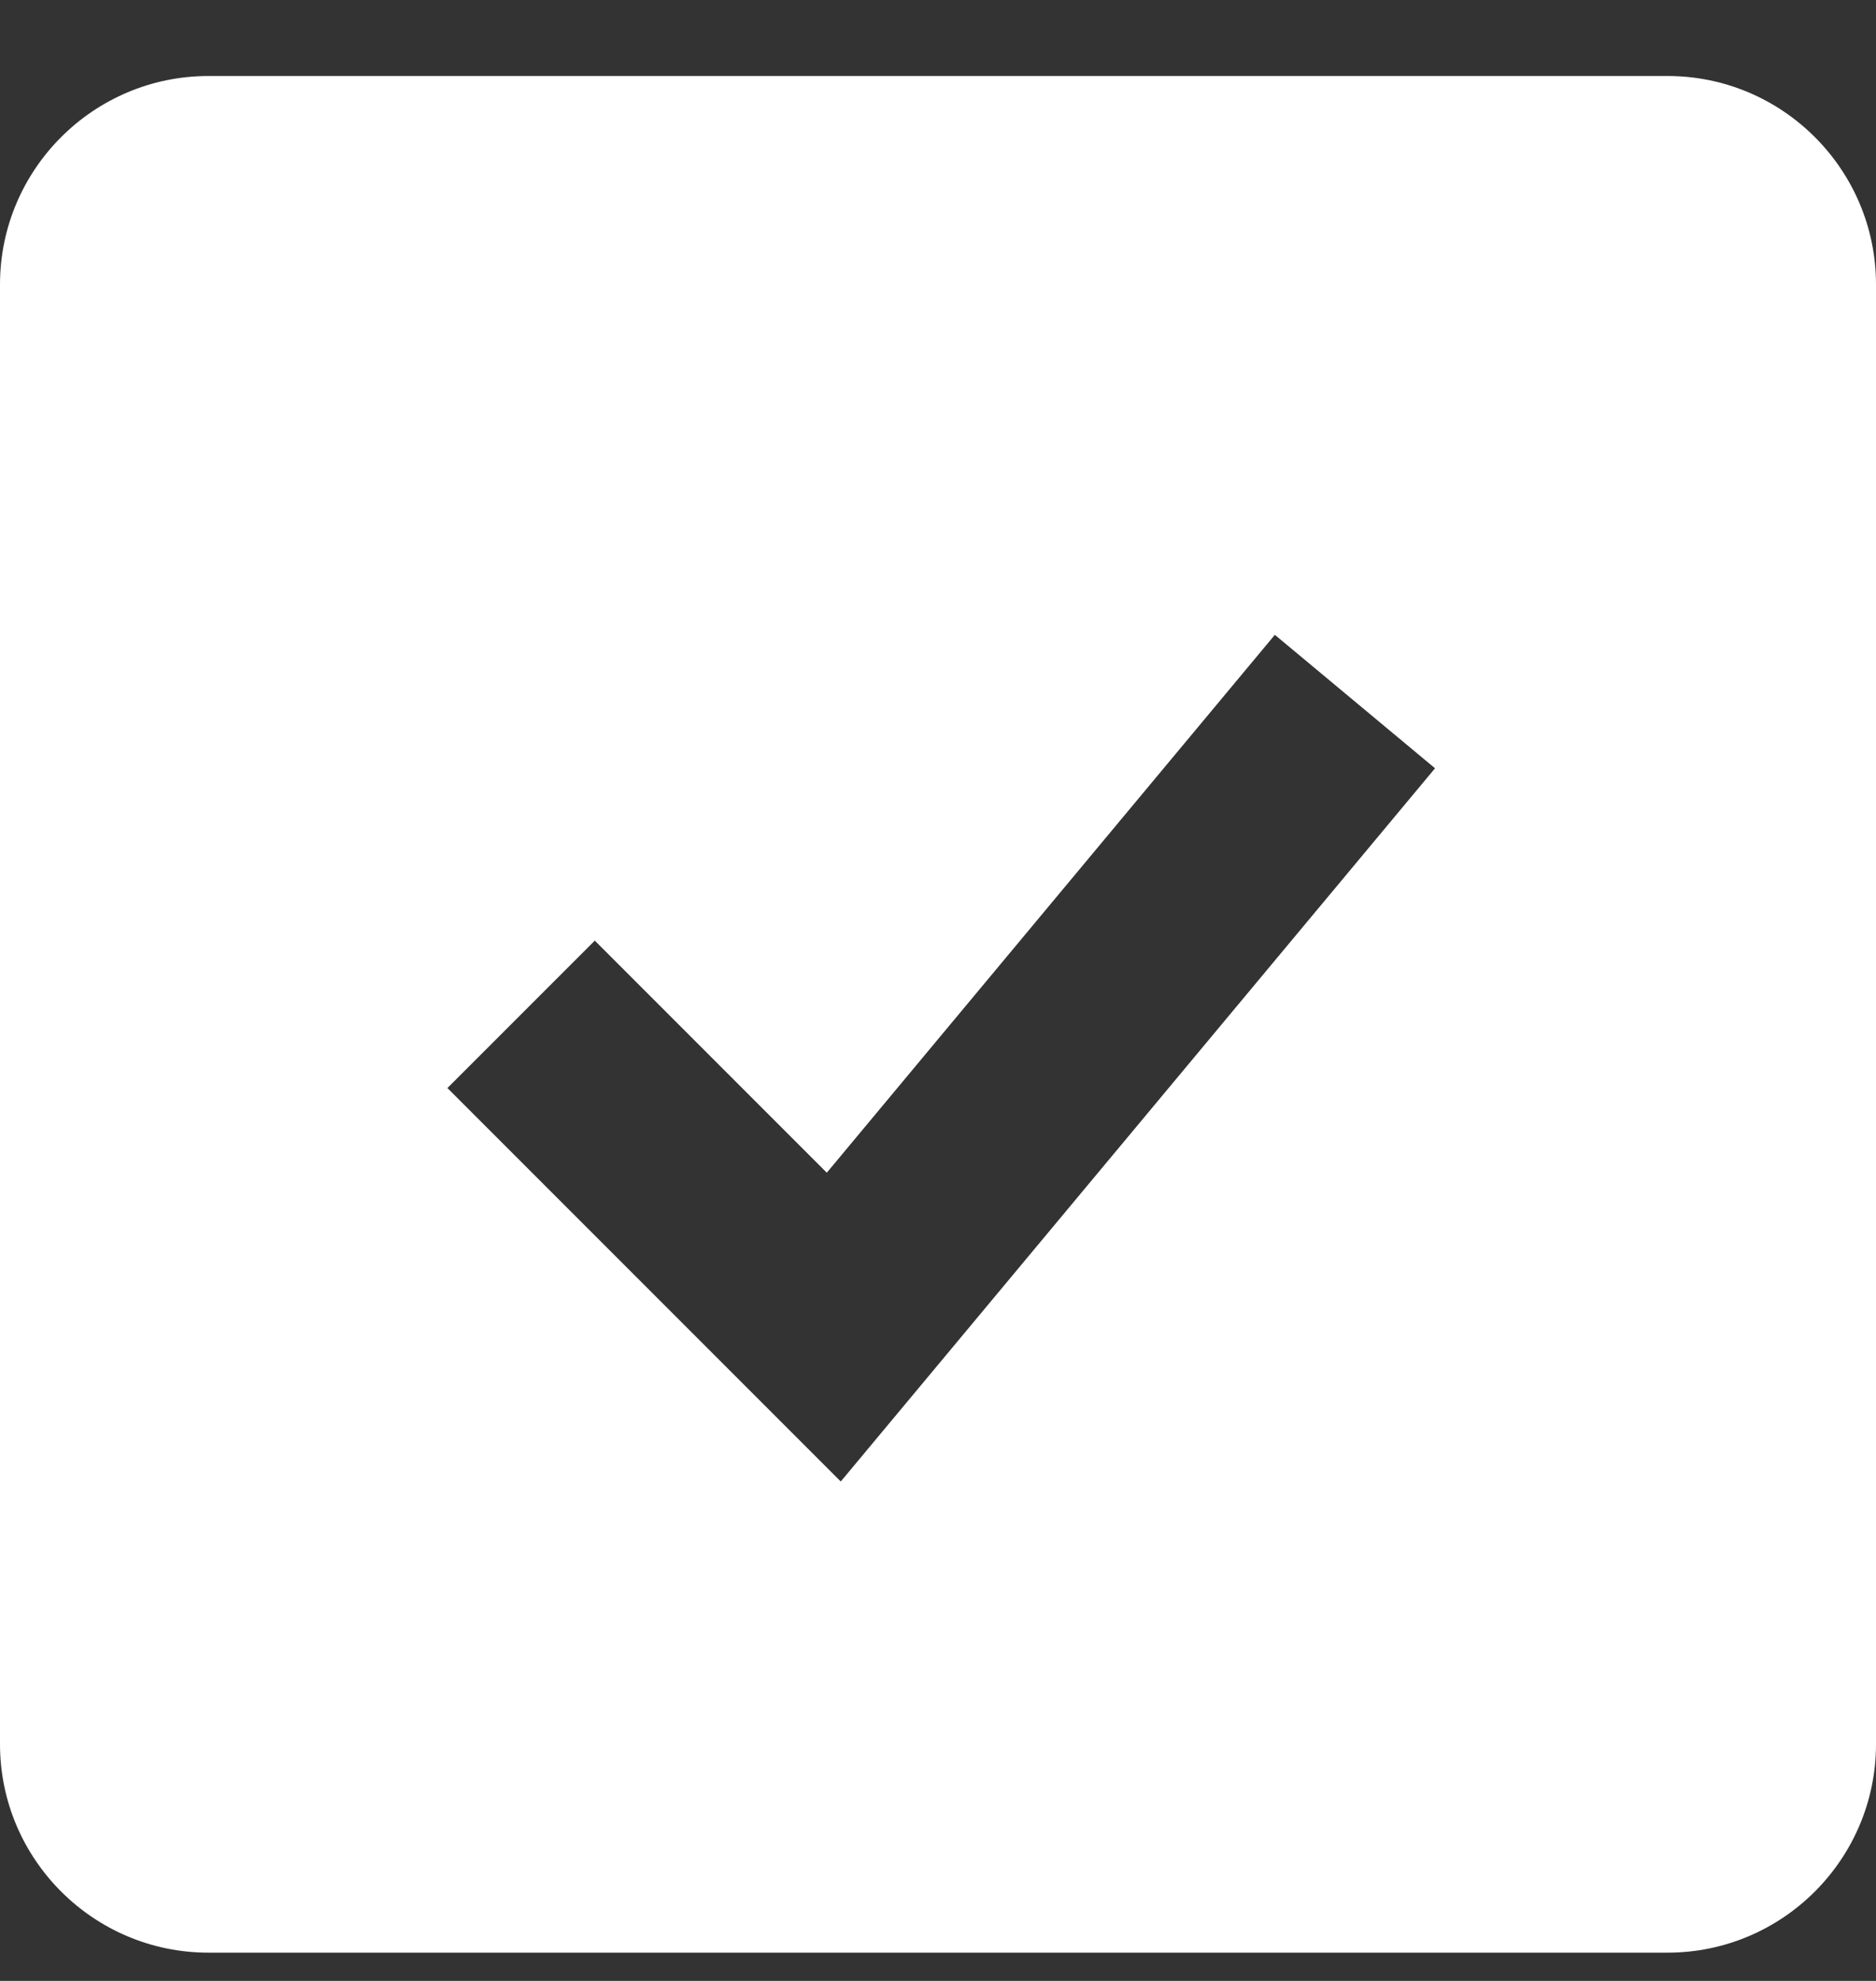
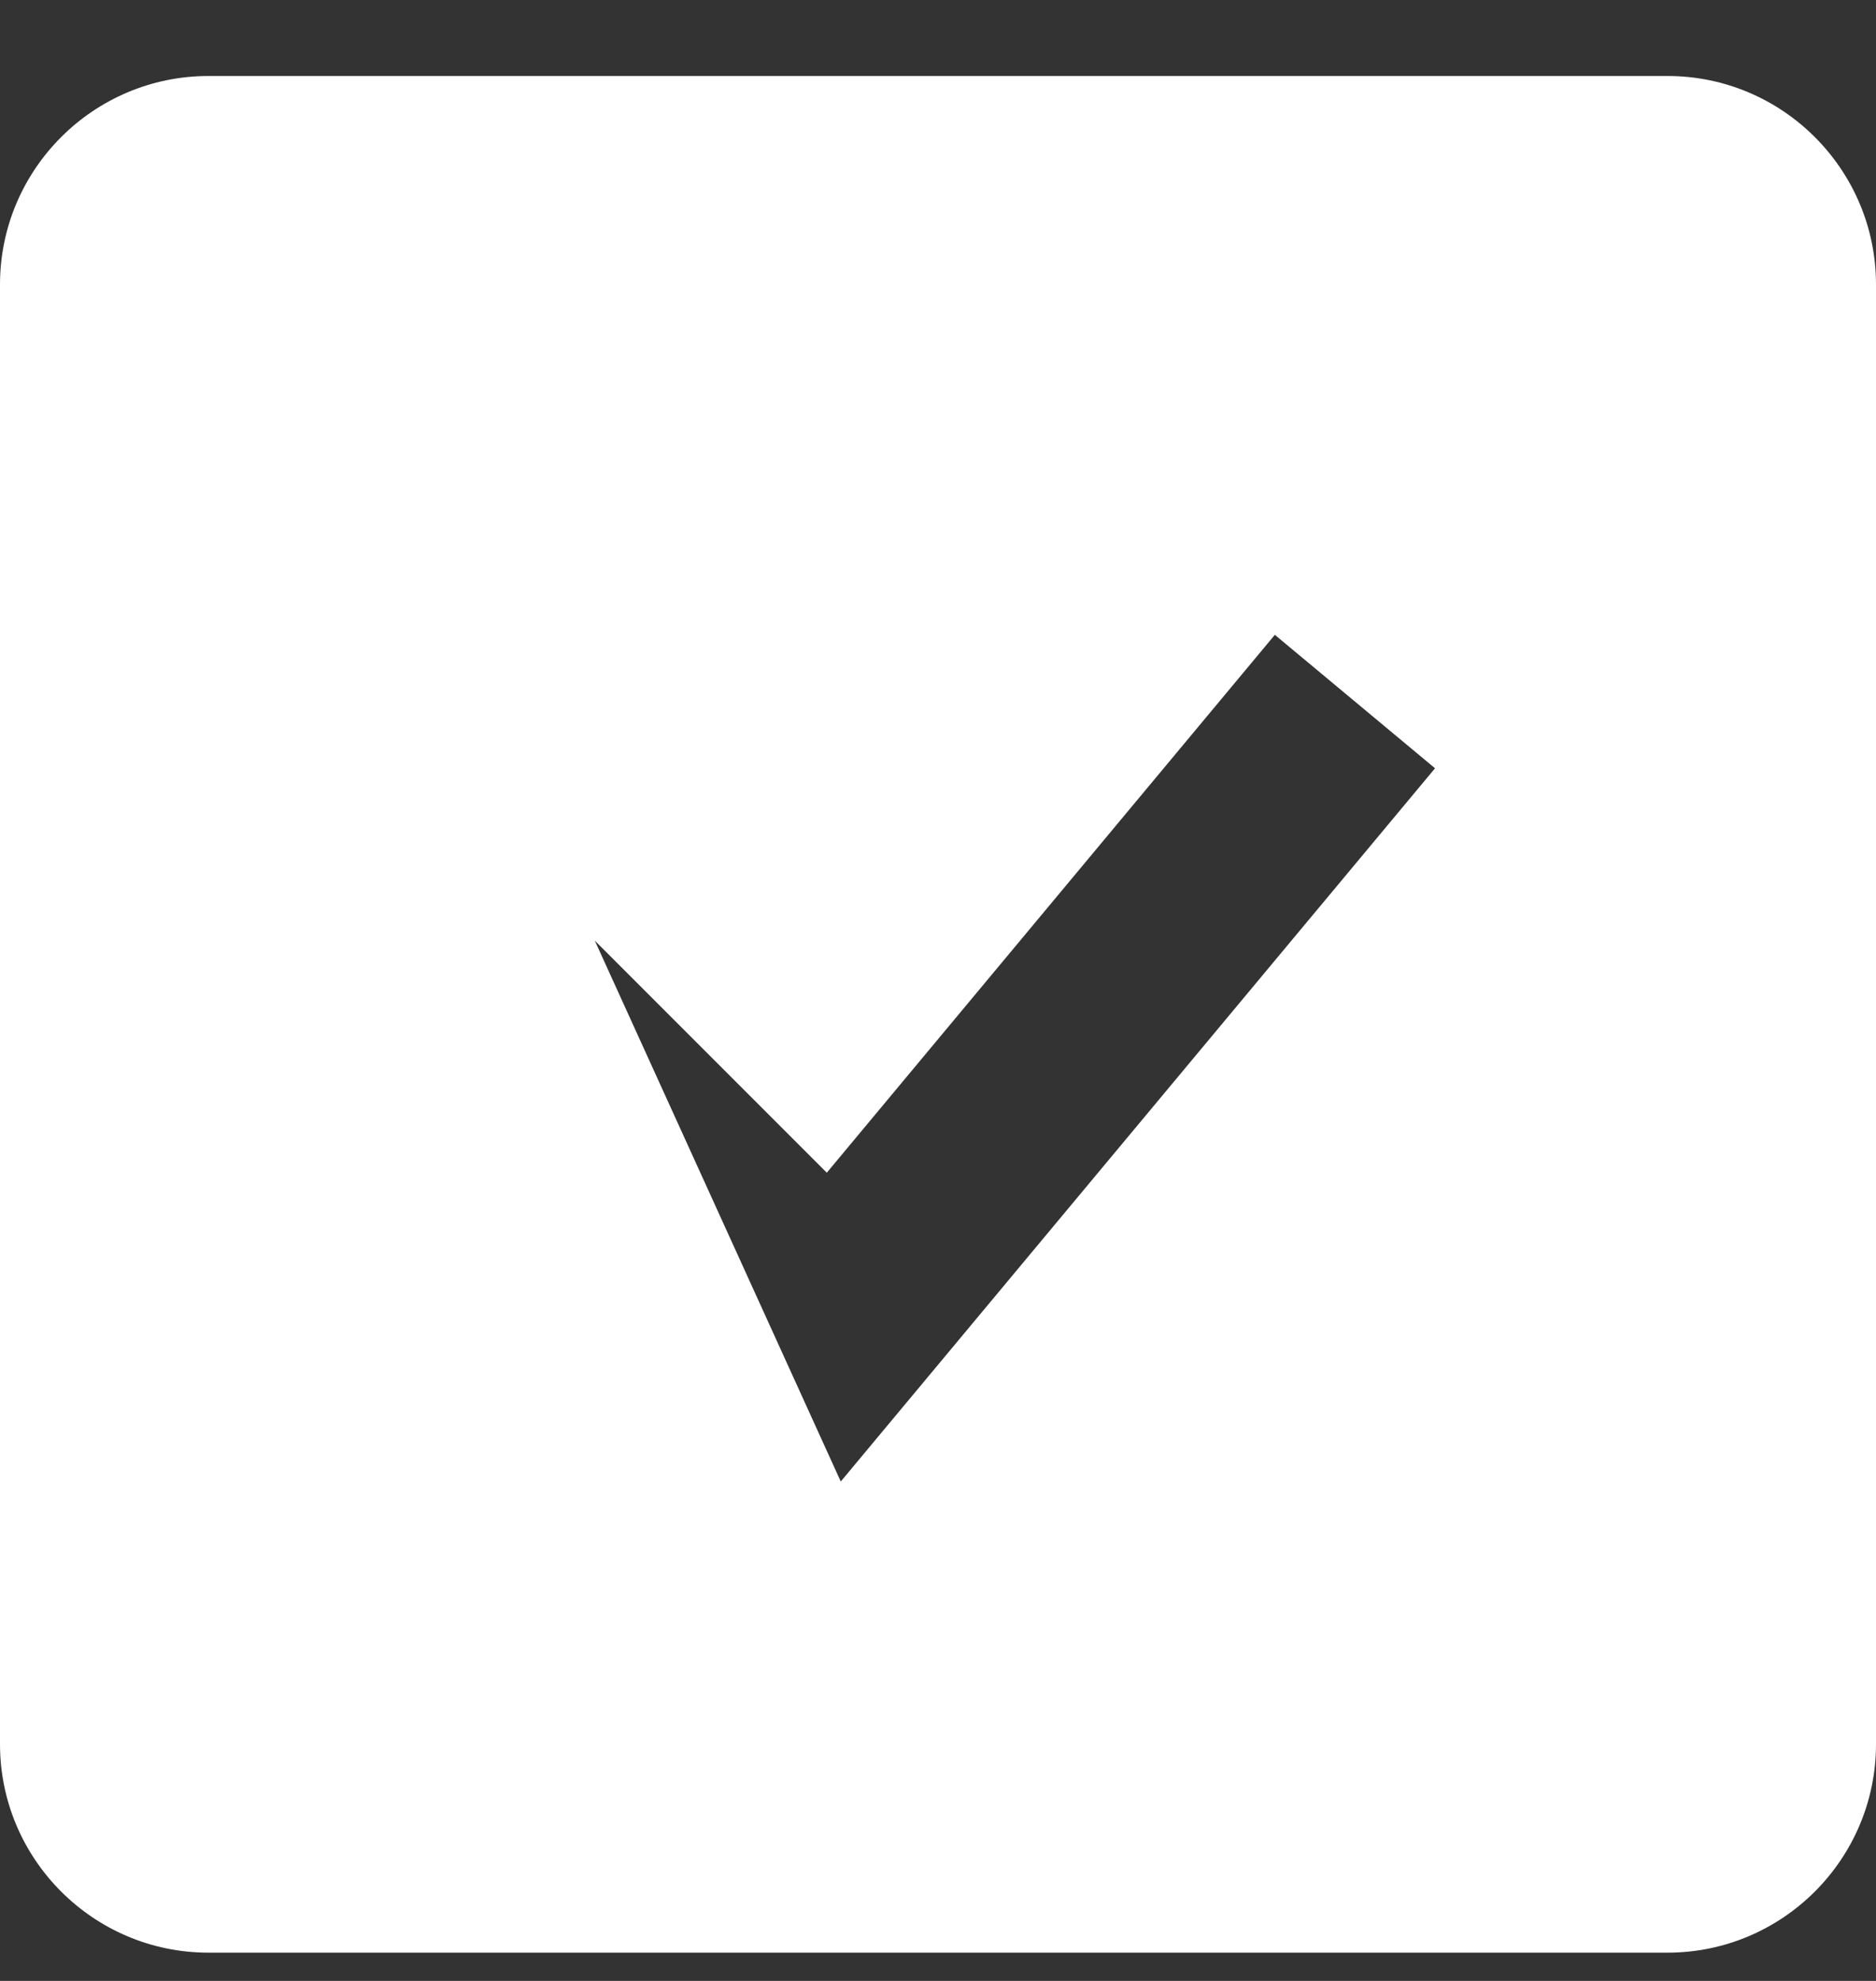
<svg xmlns="http://www.w3.org/2000/svg" width="18" height="19" viewBox="0 0 18 19" fill="none">
  <rect x="0" y="0" width="18" height="19" fill="#333333" stroke="none" />
-   <path d="M16 0.729H2C0.897 0.729 0 1.626 0 2.729V16.729C0 17.832 0.897 18.729 2 18.729H16C17.103 18.729 18 17.832 18 16.729V2.729C18 1.626 17.103 0.729 16 0.729ZM8.067 14.21L4.293 10.436L5.707 9.022L7.933 11.248L12.232 6.089L13.769 7.369L8.067 14.21Z" fill="white" />
+   <path d="M16 0.729H2C0.897 0.729 0 1.626 0 2.729V16.729C0 17.832 0.897 18.729 2 18.729H16C17.103 18.729 18 17.832 18 16.729V2.729C18 1.626 17.103 0.729 16 0.729ZM8.067 14.21L5.707 9.022L7.933 11.248L12.232 6.089L13.769 7.369L8.067 14.21Z" fill="white" />
</svg>